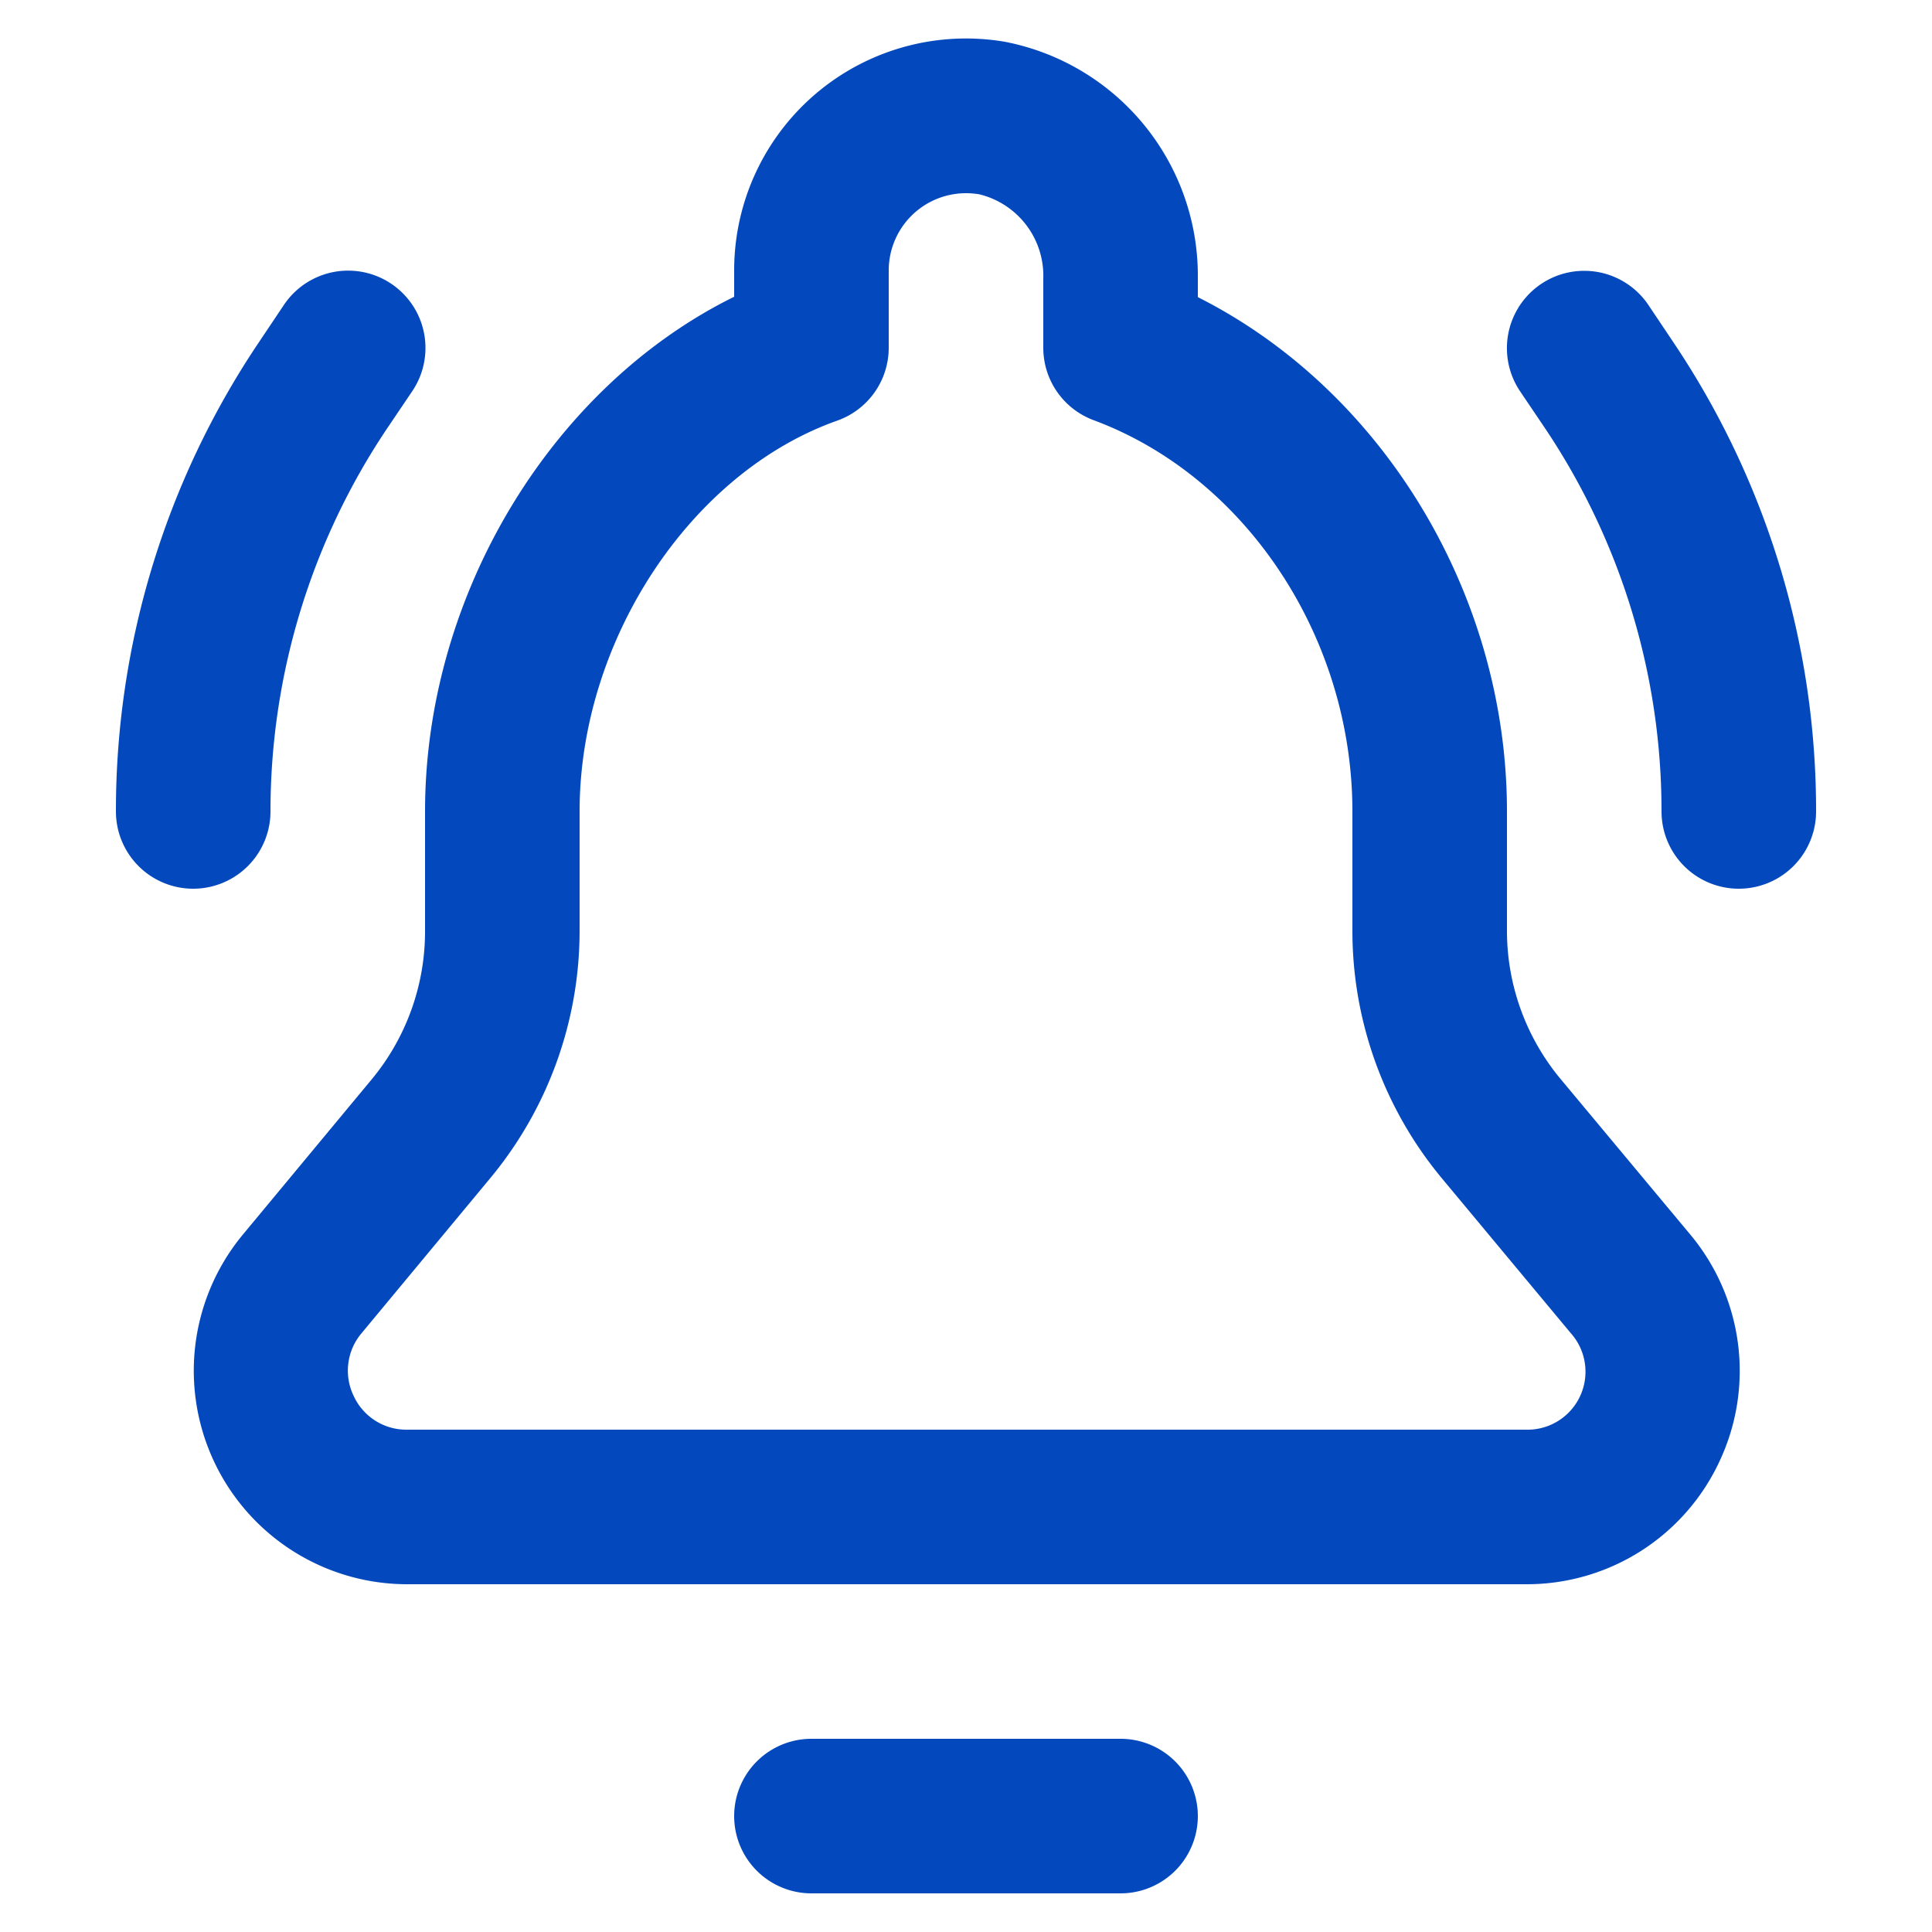
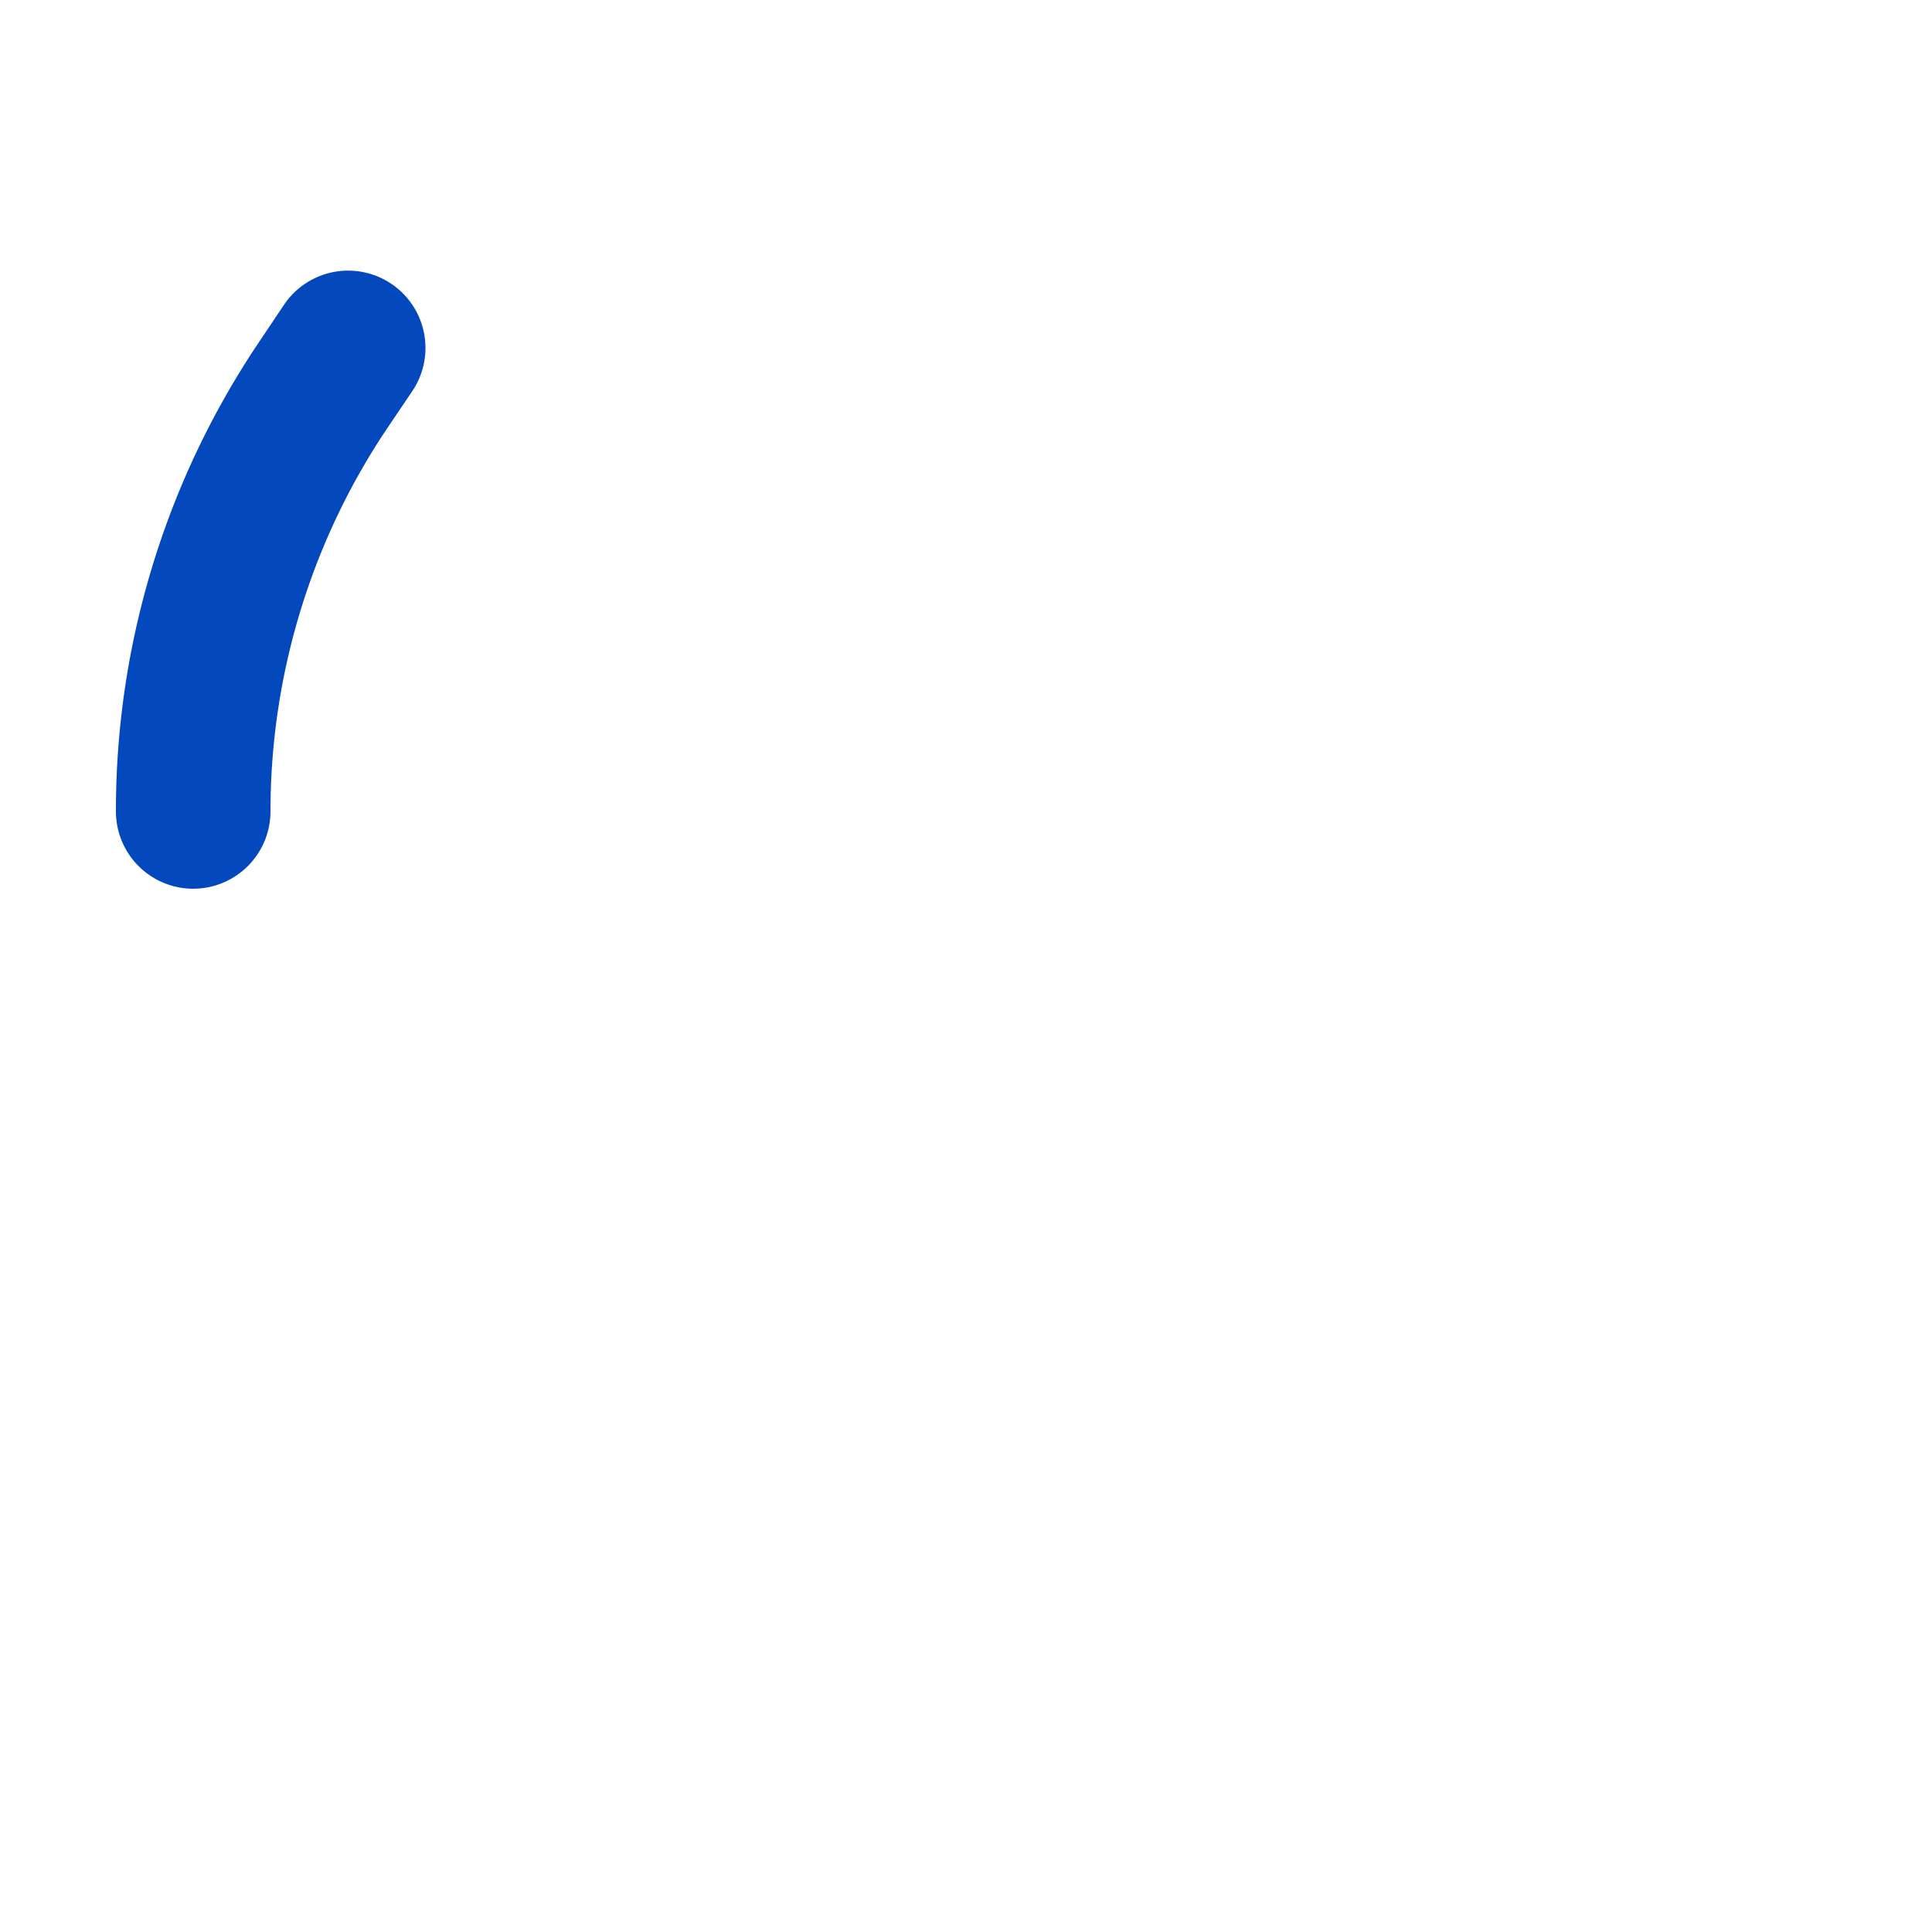
<svg xmlns="http://www.w3.org/2000/svg" fill="#0349BD" data-name="Layer 1" viewBox="0 0 100 100" x="0px" y="0px">
  <title>Artboard 351</title>
-   <path d="M89,75.64a11,11,0,0,0-1.52-11.75l-6.67-8A12,12,0,0,1,78,48.21V42c0-11.27-6.46-21.82-16-26.62v-1A12.33,12.33,0,0,0,52,2.16,12,12,0,0,0,38,14v1.36C28.58,20,22,30.77,22,42v6.21a12,12,0,0,1-2.78,7.68l-6.64,8A11.05,11.05,0,0,0,21.07,82H79A11,11,0,0,0,89,75.64ZM18.3,72.24A3,3,0,0,1,18.72,69l6.64-8A20.05,20.05,0,0,0,30,48.21V42c0-8.84,5.73-17.54,13.34-20.23A4,4,0,0,0,46,18V14a4,4,0,0,1,4-4,4.14,4.14,0,0,1,.7.06A4.34,4.34,0,0,1,54,14.43V18a4,4,0,0,0,2.61,3.75C64.49,24.68,70,33,70,42v6.21A20.05,20.05,0,0,0,74.64,61l6.66,8A3,3,0,0,1,79,74H21.07A3,3,0,0,1,18.3,72.24Z" />
-   <path d="M42,90a4,4,0,0,0,0,8H58a4,4,0,0,0,0-8Z" />
  <path d="M10,46a4,4,0,0,0,4-4,35.58,35.58,0,0,1,6-19.77l1.35-2a4,4,0,0,0-6.66-4.44l-1.34,2A43.44,43.44,0,0,0,6,42,4,4,0,0,0,10,46Z" />
-   <path d="M94,42a43.44,43.44,0,0,0-7.33-24.2l-1.34-2a4,4,0,0,0-6.66,4.44l1.35,2A35.58,35.58,0,0,1,86,42a4,4,0,0,0,8,0Z" />
</svg>